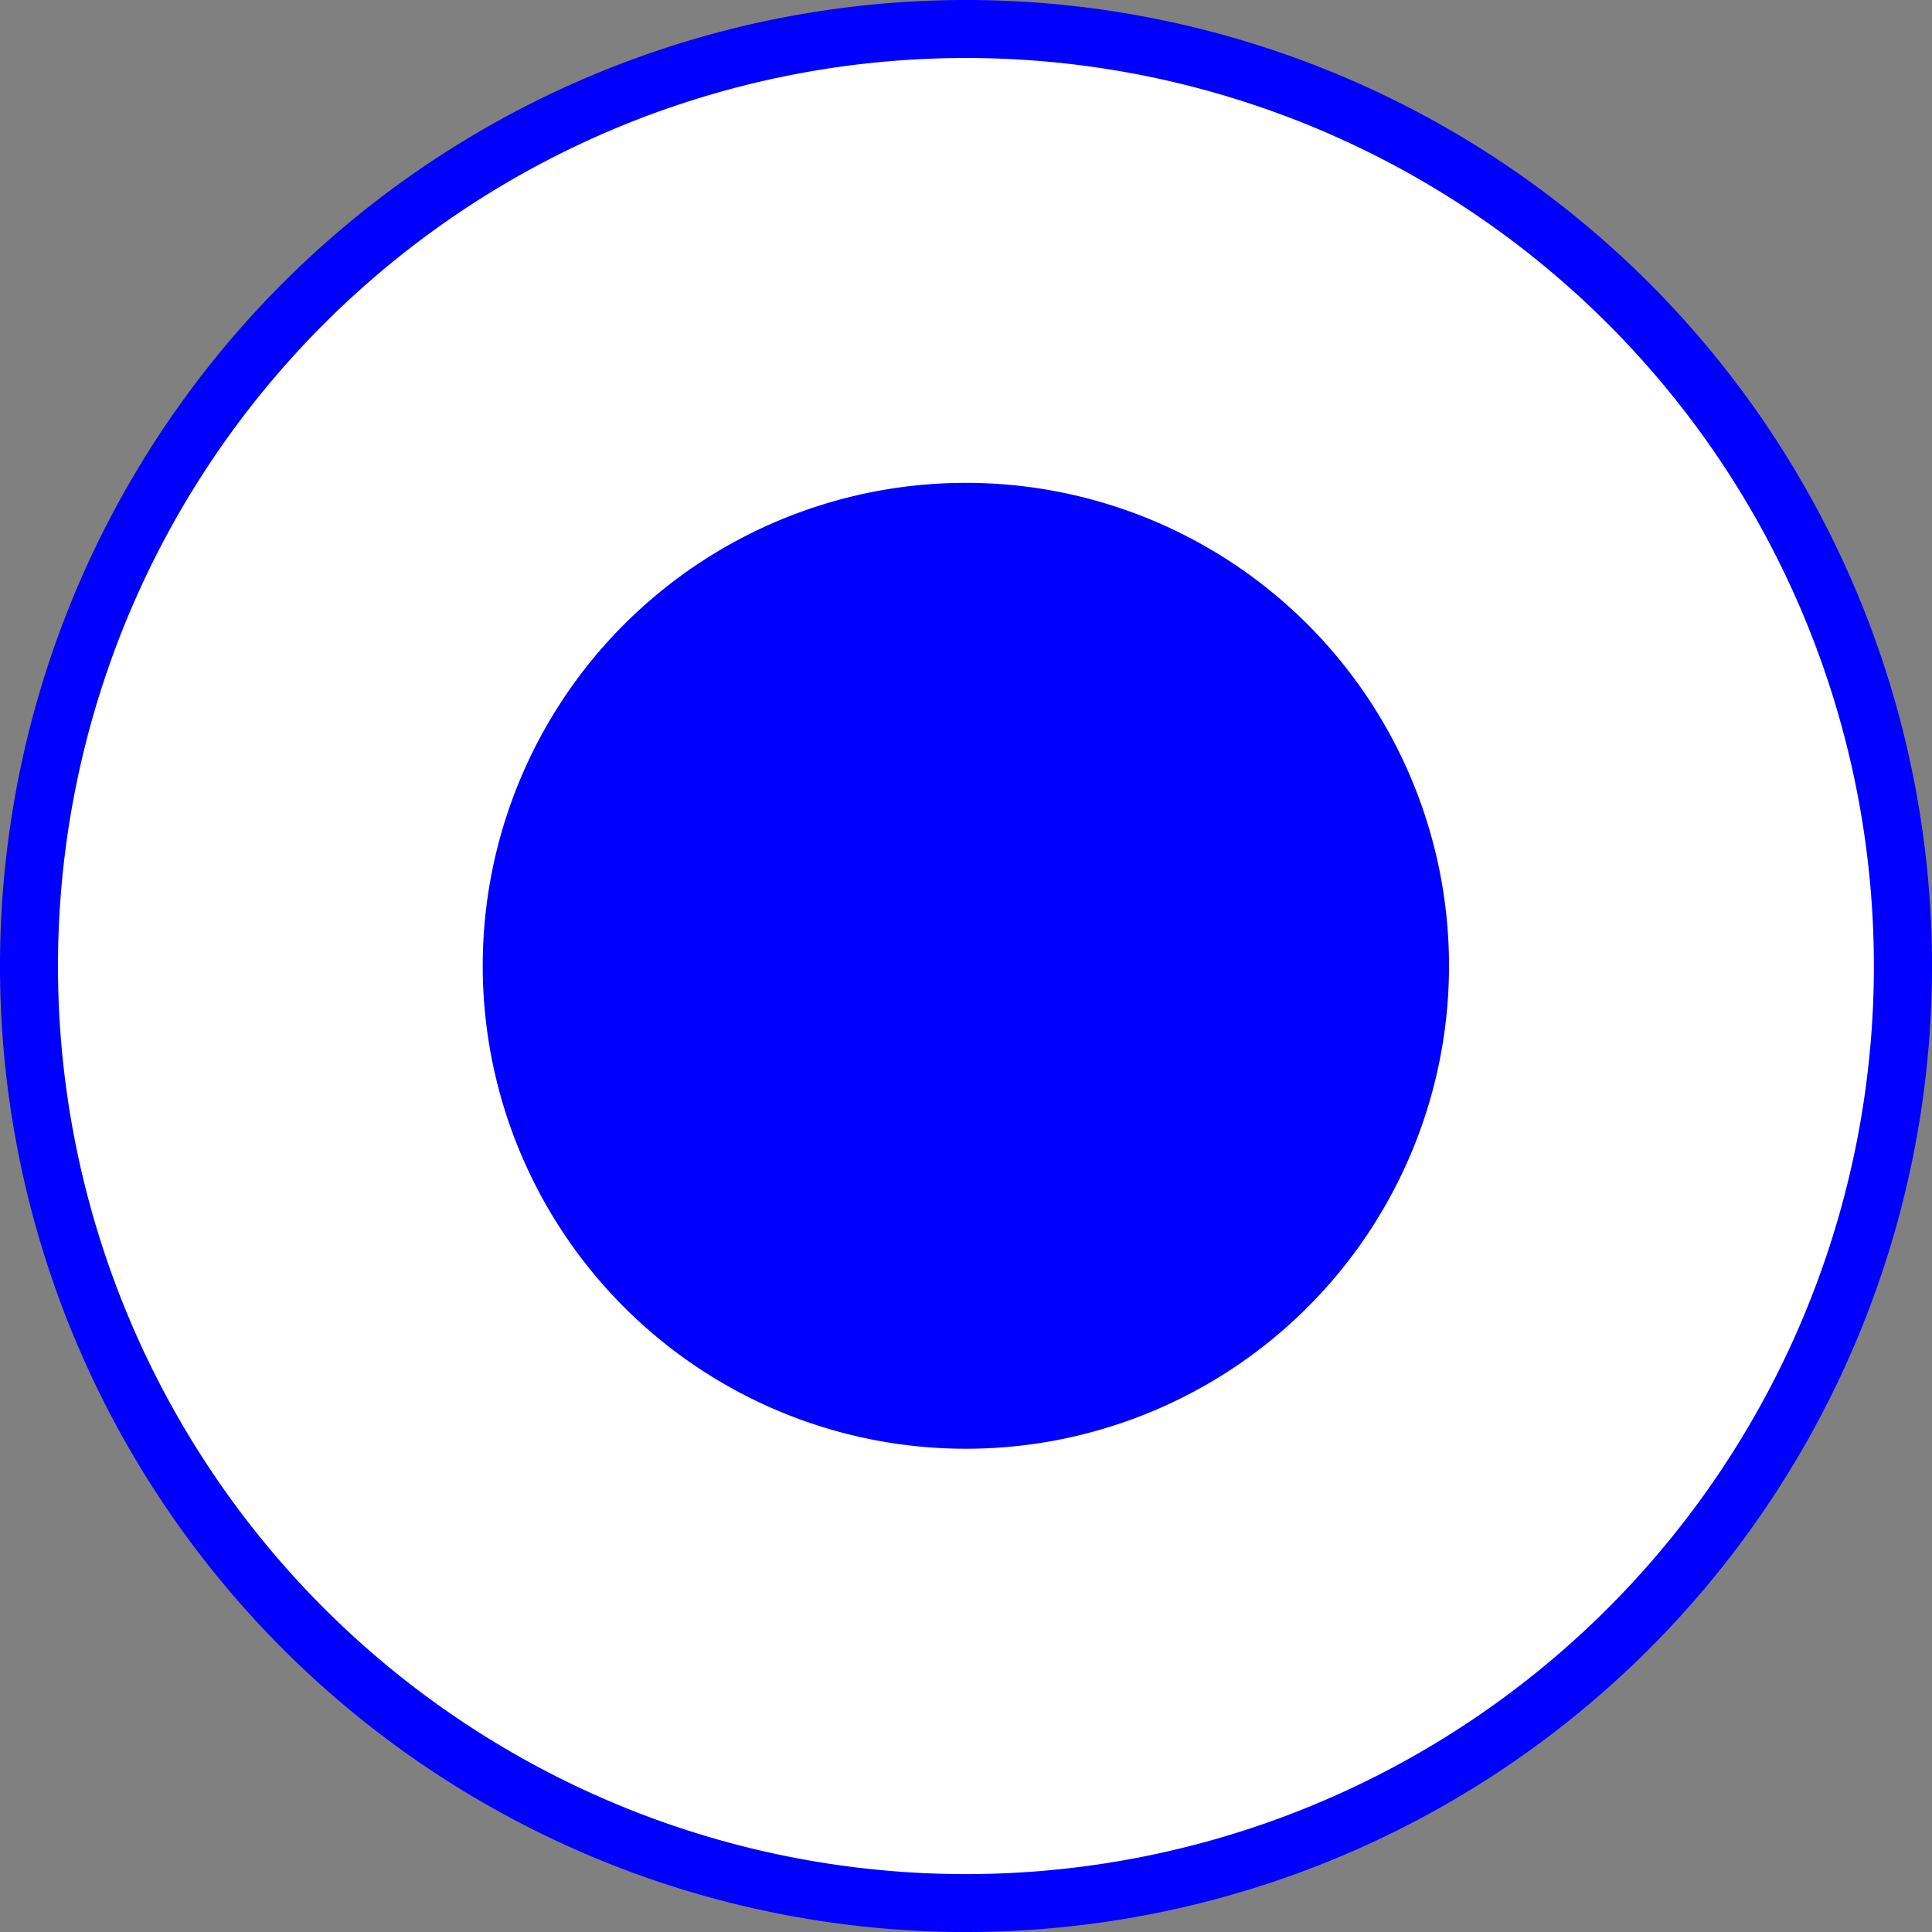
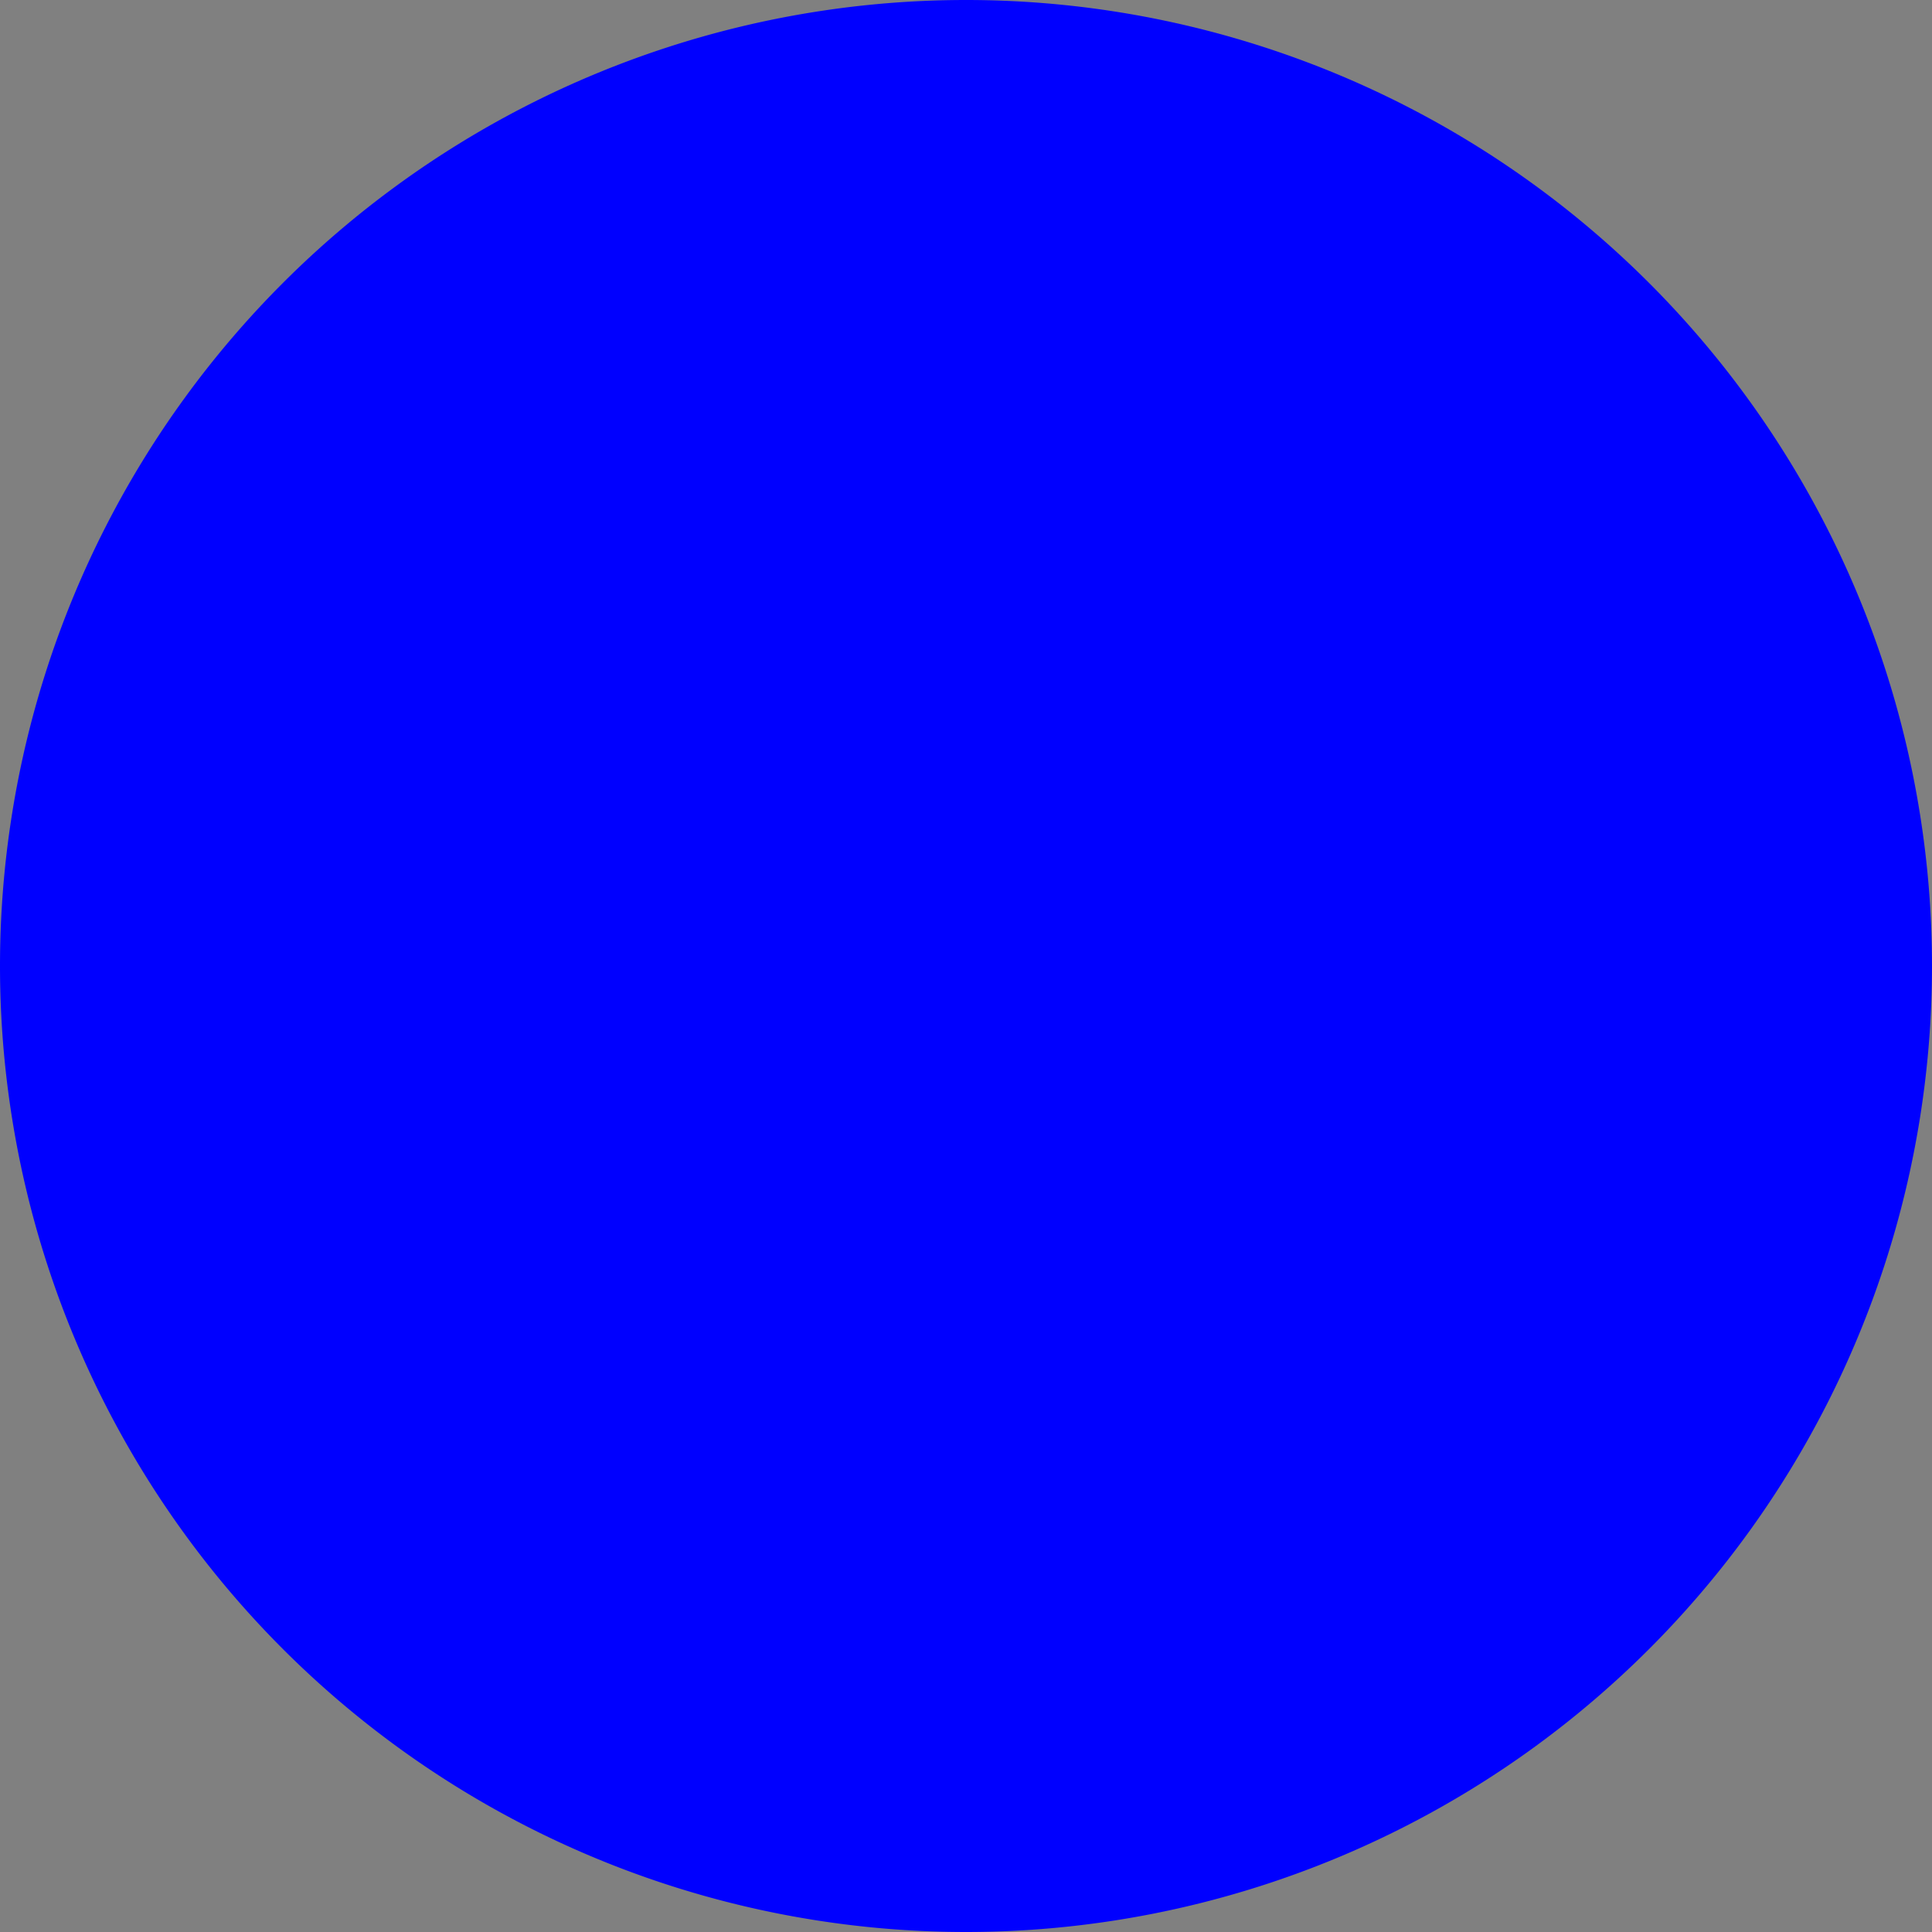
<svg xmlns="http://www.w3.org/2000/svg" version="1.0" width="100" height="100" id="svg2">
  <rect width="100%" height="100%" fill="#808080" stroke="none" />
  <defs id="defs4" />
  <g id="layer1">
    <path d="M 100 50 A 50 50 0 1 1  0,50 A 50 50 0 1 1  100 50 z" style="fill:#0000ff;fill-opacity:1;fill-rule:evenodd;stroke:none;stroke-width:1px;stroke-linecap:butt;stroke-linejoin:miter;stroke-opacity:1" id="path1307" />
-     <path d="M 3.125 15.82 A 16.211 12.891 0 1 1  -29.297,15.82 A 16.211 12.891 0 1 1  3.125 15.82 z" transform="matrix(-2.899,0,0,-3.646,12.06,107.682)" style="fill:#ffffff;fill-opacity:1;stroke:none;stroke-opacity:1" id="path2192" />
-     <path d="M -1.562 26.953 A 14.16 10.547 0 1 1  -29.883,26.953 A 14.16 10.547 0 1 1  -1.562 26.953 z" transform="matrix(1.766,0,0,2.37,77.759,-13.889)" style="fill:#0000ff;fill-opacity:1;stroke:none;stroke-opacity:1" id="path3067" />
  </g>
</svg>